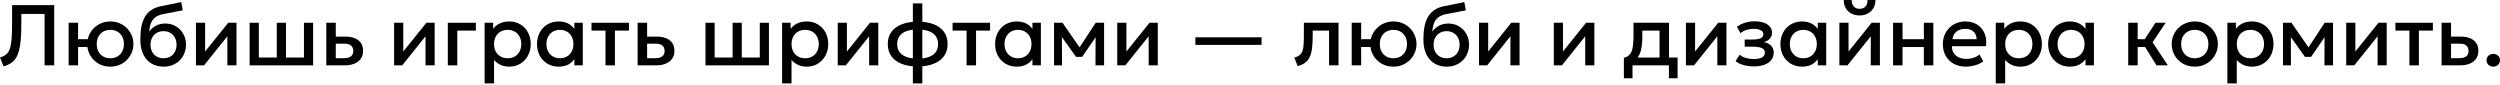
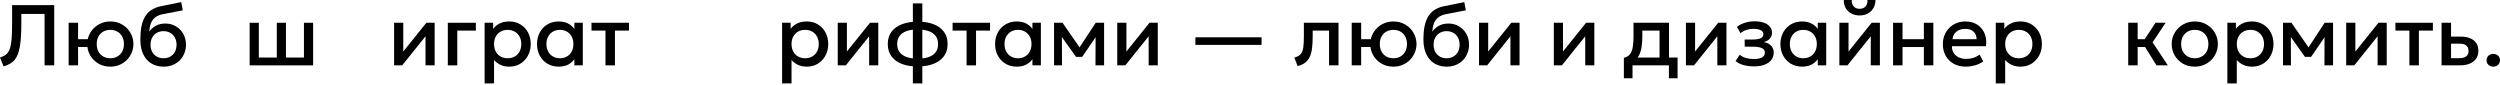
<svg xmlns="http://www.w3.org/2000/svg" width="1240" height="42" viewBox="0 0 1240 42" fill="none">
  <path d="M1.793 32.929L0 28.533C0.953 28.234 1.771 27.872 2.454 27.445C3.137 27.018 3.706 26.442 4.162 25.716C4.631 24.976 4.994 24.016 5.25 22.835C5.52 21.64 5.712 20.139 5.826 18.332C5.94 16.511 5.997 14.291 5.997 11.674V2.54H26.89V32.417H22.11V6.915H10.585V11.503C10.585 14.604 10.493 17.279 10.308 19.527C10.123 21.761 9.817 23.653 9.39 25.204C8.978 26.741 8.43 28.014 7.747 29.024C7.078 30.02 6.246 30.824 5.25 31.436C4.268 32.047 3.116 32.545 1.793 32.929Z" fill="black" />
  <path d="M34.043 32.417V11.29H38.738L38.717 19.442H45.866V23.326H38.717L38.738 32.417H34.043ZM54.723 33.058C52.503 33.058 50.533 32.553 48.811 31.542C47.09 30.518 45.731 29.159 44.735 27.466C43.754 25.759 43.263 23.888 43.263 21.853C43.263 20.345 43.547 18.922 44.116 17.585C44.685 16.234 45.482 15.038 46.507 14C47.531 12.961 48.74 12.143 50.135 11.546C51.529 10.948 53.058 10.649 54.723 10.649C56.942 10.649 58.913 11.162 60.634 12.186C62.356 13.196 63.708 14.555 64.689 16.262C65.685 17.955 66.183 19.819 66.183 21.853C66.183 23.347 65.899 24.77 65.329 26.122C64.76 27.473 63.964 28.668 62.939 29.707C61.915 30.746 60.706 31.564 59.311 32.161C57.917 32.759 56.388 33.058 54.723 33.058ZM54.723 28.896C56.032 28.896 57.191 28.611 58.202 28.042C59.212 27.459 60.008 26.641 60.592 25.588C61.175 24.535 61.467 23.29 61.467 21.853C61.467 20.416 61.175 19.172 60.592 18.119C60.008 17.052 59.212 16.234 58.202 15.665C57.191 15.095 56.032 14.811 54.723 14.811C53.414 14.811 52.247 15.095 51.223 15.665C50.213 16.234 49.416 17.052 48.833 18.119C48.264 19.172 47.979 20.416 47.979 21.853C47.979 23.29 48.264 24.535 48.833 25.588C49.416 26.641 50.213 27.459 51.223 28.042C52.247 28.611 53.414 28.896 54.723 28.896Z" fill="black" />
  <path d="M81.219 33.058C79.441 33.058 77.833 32.752 76.396 32.14C74.959 31.528 73.736 30.646 72.726 29.494C71.715 28.327 70.94 26.911 70.399 25.247C69.873 23.568 69.61 21.661 69.61 19.527C69.61 17.18 69.788 15.074 70.143 13.21C70.513 11.346 71.089 9.732 71.872 8.366C72.669 7 73.714 5.876 75.009 4.994C76.318 4.112 77.904 3.479 79.768 3.094L89.884 1.046L90.652 5.122L80.814 7.021C79.163 7.363 77.869 7.91 76.93 8.665C75.991 9.419 75.301 10.379 74.86 11.546C74.419 12.712 74.127 14.085 73.985 15.665C74.881 14.455 75.998 13.488 77.335 12.762C78.673 12.036 80.231 11.674 82.009 11.674C84.015 11.674 85.786 12.15 87.323 13.104C88.874 14.043 90.083 15.302 90.951 16.881C91.819 18.46 92.253 20.21 92.253 22.131C92.253 23.625 91.99 25.033 91.463 26.356C90.951 27.68 90.204 28.846 89.222 29.856C88.241 30.852 87.074 31.635 85.722 32.204C84.371 32.773 82.87 33.058 81.219 33.058ZM81.113 28.896C82.35 28.896 83.453 28.626 84.421 28.085C85.402 27.53 86.171 26.755 86.725 25.759C87.28 24.749 87.558 23.554 87.558 22.174C87.558 20.794 87.28 19.605 86.725 18.61C86.171 17.599 85.402 16.824 84.421 16.283C83.453 15.729 82.35 15.451 81.113 15.451C79.875 15.451 78.765 15.729 77.783 16.283C76.816 16.824 76.055 17.599 75.5 18.61C74.945 19.605 74.668 20.794 74.668 22.174C74.668 23.554 74.945 24.749 75.5 25.759C76.055 26.755 76.816 27.53 77.783 28.085C78.765 28.626 79.875 28.896 81.113 28.896Z" fill="black" />
-   <path d="M97.192 32.417V11.29H101.737V25.545L113.198 11.29H117.295V32.417H112.771V17.991L101.204 32.417H97.192Z" fill="black" />
  <path d="M123.826 32.417V11.29H128.372V28.533H137.293V11.29H141.838V28.533H150.759V11.29H155.305V32.417H123.826Z" fill="black" />
-   <path d="M161.84 32.417V11.29H166.536V28.853H170.569C172.106 28.853 173.265 28.555 174.048 27.957C174.83 27.359 175.221 26.47 175.221 25.289C175.221 24.123 174.859 23.226 174.133 22.6C173.407 21.974 172.34 21.661 170.932 21.661H165.895V18.14H171.295C174.026 18.14 176.175 18.752 177.74 19.975C179.305 21.199 180.087 22.97 180.087 25.289C180.087 26.783 179.71 28.064 178.956 29.131C178.202 30.184 177.142 30.995 175.776 31.564C174.425 32.133 172.838 32.417 171.017 32.417H161.84Z" fill="black" />
  <path d="M195.478 32.417V11.29H200.024V25.545L211.484 11.29H215.581V32.417H211.057V17.991L199.49 32.417H195.478Z" fill="black" />
  <path d="M222.113 32.417V11.29H236.027V15.174H226.808V32.417H222.113Z" fill="black" />
  <path d="M240.37 41.381V11.29H244.595V14.256C245.434 13.189 246.509 12.321 247.818 11.652C249.127 10.984 250.741 10.649 252.662 10.649C254.725 10.649 256.553 11.14 258.147 12.122C259.754 13.089 261.006 14.42 261.903 16.113C262.799 17.791 263.247 19.705 263.247 21.853C263.247 23.404 262.991 24.863 262.479 26.228C261.967 27.58 261.234 28.768 260.281 29.792C259.342 30.817 258.218 31.621 256.909 32.204C255.614 32.773 254.177 33.058 252.598 33.058C250.948 33.058 249.496 32.759 248.244 32.161C246.992 31.564 245.925 30.76 245.043 29.75V41.381H240.37ZM251.808 28.896C253.117 28.896 254.277 28.611 255.287 28.042C256.311 27.459 257.108 26.641 257.677 25.588C258.261 24.535 258.552 23.29 258.552 21.853C258.552 20.416 258.261 19.172 257.677 18.119C257.094 17.052 256.29 16.234 255.266 15.665C254.256 15.095 253.103 14.811 251.808 14.811C250.499 14.811 249.333 15.095 248.308 15.665C247.298 16.234 246.502 17.052 245.918 18.119C245.335 19.172 245.043 20.416 245.043 21.853C245.043 23.29 245.335 24.535 245.918 25.588C246.502 26.641 247.298 27.459 248.308 28.042C249.333 28.611 250.499 28.896 251.808 28.896Z" fill="black" />
  <path d="M277.113 33.058C275.008 33.058 273.144 32.574 271.522 31.606C269.914 30.625 268.648 29.294 267.723 27.616C266.813 25.922 266.357 24.002 266.357 21.853C266.357 20.246 266.621 18.759 267.147 17.393C267.673 16.027 268.413 14.839 269.367 13.829C270.32 12.819 271.458 12.036 272.781 11.482C274.104 10.927 275.548 10.649 277.113 10.649C279.191 10.649 280.926 11.09 282.321 11.972C283.729 12.854 284.803 13.993 285.543 15.387L284.882 16.39V11.29H289.065V32.417H284.882V27.317L285.543 28.32C284.803 29.714 283.729 30.852 282.321 31.734C280.926 32.617 279.191 33.058 277.113 33.058ZM277.732 28.896C279.013 28.896 280.158 28.611 281.168 28.042C282.178 27.459 282.968 26.641 283.537 25.588C284.12 24.535 284.412 23.29 284.412 21.853C284.412 20.416 284.12 19.172 283.537 18.119C282.968 17.052 282.178 16.234 281.168 15.665C280.158 15.095 279.013 14.811 277.732 14.811C276.438 14.811 275.285 15.095 274.275 15.665C273.279 16.234 272.489 17.052 271.906 18.119C271.323 19.172 271.031 20.416 271.031 21.853C271.031 23.29 271.323 24.535 271.906 25.588C272.489 26.641 273.279 27.459 274.275 28.042C275.285 28.611 276.438 28.896 277.732 28.896Z" fill="black" />
  <path d="M300.315 32.417V15.174H293.379V11.29H311.967V15.174H305.01V32.417H300.315Z" fill="black" />
-   <path d="M316.273 32.417V11.29H320.968V28.853H325.001C326.538 28.853 327.697 28.555 328.48 27.957C329.262 27.359 329.653 26.47 329.653 25.289C329.653 24.123 329.291 23.226 328.565 22.6C327.84 21.974 326.772 21.661 325.364 21.661H320.327V18.14H325.727C328.458 18.14 330.607 18.752 332.172 19.975C333.737 21.199 334.519 22.97 334.519 25.289C334.519 26.783 334.142 28.064 333.388 29.131C332.634 30.184 331.574 30.995 330.208 31.564C328.857 32.133 327.27 32.417 325.449 32.417H316.273Z" fill="black" />
-   <path d="M349.91 32.417V11.29H354.456V28.533H363.376V11.29H367.922V28.533H376.843V11.29H381.388V32.417H349.91Z" fill="black" />
  <path d="M387.924 41.381V11.29H392.15V14.256C392.989 13.189 394.063 12.321 395.372 11.652C396.681 10.984 398.296 10.649 400.217 10.649C402.28 10.649 404.108 11.14 405.701 12.122C407.309 13.089 408.561 14.42 409.457 16.113C410.354 17.791 410.802 19.705 410.802 21.853C410.802 23.404 410.546 24.863 410.034 26.228C409.521 27.58 408.789 28.768 407.835 29.792C406.896 30.817 405.772 31.621 404.464 32.204C403.169 32.773 401.732 33.058 400.153 33.058C398.502 33.058 397.051 32.759 395.799 32.161C394.547 31.564 393.48 30.76 392.598 29.75V41.381H387.924ZM399.363 28.896C400.672 28.896 401.831 28.611 402.842 28.042C403.866 27.459 404.663 26.641 405.232 25.588C405.815 24.535 406.107 23.29 406.107 21.853C406.107 20.416 405.815 19.172 405.232 18.119C404.648 17.052 403.845 16.234 402.82 15.665C401.81 15.095 400.658 14.811 399.363 14.811C398.054 14.811 396.887 15.095 395.863 15.665C394.853 16.234 394.056 17.052 393.473 18.119C392.889 19.172 392.598 20.416 392.598 21.853C392.598 23.29 392.889 24.535 393.473 25.588C394.056 26.641 394.853 27.459 395.863 28.042C396.887 28.611 398.054 28.896 399.363 28.896Z" fill="black" />
  <path d="M415.518 32.417V11.29H420.063V25.545L431.523 11.29H435.621V32.417H431.097V17.991L419.53 32.417H415.518Z" fill="black" />
  <path d="M452.78 41.381V1.686H457.475V41.381H452.78ZM455.085 32.972C452.126 32.972 449.536 32.553 447.317 31.713C445.112 30.859 443.397 29.607 442.174 27.957C440.95 26.292 440.338 24.258 440.338 21.853C440.338 19.435 440.95 17.4 442.174 15.75C443.412 14.099 445.147 12.854 447.381 12.015C449.615 11.162 452.218 10.735 455.192 10.735C458.194 10.735 460.798 11.154 463.003 11.994C465.222 12.833 466.944 14.078 468.167 15.729C469.391 17.379 470.003 19.421 470.003 21.853C470.003 23.66 469.647 25.261 468.936 26.655C468.224 28.035 467.207 29.195 465.884 30.134C464.561 31.073 462.989 31.784 461.167 32.268C459.346 32.737 457.319 32.972 455.085 32.972ZM455.171 29.088C457.347 29.088 459.183 28.818 460.677 28.277C462.185 27.736 463.33 26.933 464.113 25.866C464.895 24.799 465.286 23.461 465.286 21.853C465.286 20.246 464.881 18.908 464.07 17.841C463.273 16.76 462.114 15.956 460.591 15.43C459.083 14.889 457.255 14.619 455.107 14.619C452.972 14.619 451.151 14.889 449.643 15.43C448.135 15.956 446.983 16.76 446.186 17.841C445.389 18.908 444.991 20.246 444.991 21.853C444.991 23.461 445.389 24.799 446.186 25.866C446.997 26.933 448.156 27.736 449.665 28.277C451.187 28.818 453.022 29.088 455.171 29.088Z" fill="black" />
  <path d="M479.423 32.417V15.174H472.487V11.29H491.075V15.174H484.118V32.417H479.423Z" fill="black" />
  <path d="M504.322 33.058C502.217 33.058 500.353 32.574 498.731 31.606C497.123 30.625 495.857 29.294 494.932 27.616C494.022 25.922 493.566 24.002 493.566 21.853C493.566 20.246 493.83 18.759 494.356 17.393C494.882 16.027 495.622 14.839 496.576 13.829C497.529 12.819 498.667 12.036 499.99 11.482C501.313 10.927 502.757 10.649 504.322 10.649C506.4 10.649 508.135 11.09 509.53 11.972C510.938 12.854 512.012 13.993 512.752 15.387L512.091 16.39V11.29H516.274V32.417H512.091V27.317L512.752 28.32C512.012 29.714 510.938 30.852 509.53 31.734C508.135 32.617 506.4 33.058 504.322 33.058ZM504.941 28.896C506.222 28.896 507.367 28.611 508.377 28.042C509.387 27.459 510.177 26.641 510.746 25.588C511.329 24.535 511.621 23.29 511.621 21.853C511.621 20.416 511.329 19.172 510.746 18.119C510.177 17.052 509.387 16.234 508.377 15.665C507.367 15.095 506.222 14.811 504.941 14.811C503.647 14.811 502.494 15.095 501.484 15.665C500.488 16.234 499.698 17.052 499.115 18.119C498.532 19.172 498.24 20.416 498.24 21.853C498.24 23.29 498.532 24.535 499.115 25.588C499.698 26.641 500.488 27.459 501.484 28.042C502.494 28.611 503.647 28.896 504.941 28.896Z" fill="black" />
  <path d="M522.807 32.417V11.29H526.883H527.011L536.487 24.991L534.46 25.033L543.466 11.29H547.627V32.417H543.359L543.423 16.796L544.298 17.18L536.743 28.213H533.713L525.816 17.158L526.691 16.774L526.755 32.417H522.807Z" fill="black" />
  <path d="M554.152 32.417V11.29H558.698V25.545L570.158 11.29H574.256V32.417H569.731V17.991L558.164 32.417H554.152Z" fill="black" />
-   <path d="M592.914 22.259V18.503H625.737V22.259H592.914Z" fill="black" />
+   <path d="M592.914 22.259V18.503H625.737V22.259Z" fill="black" />
  <path d="M643.626 32.78L641.982 28.555C643.433 28.185 644.493 27.601 645.162 26.805C645.845 26.008 646.272 24.898 646.443 23.475C646.628 22.053 646.72 20.217 646.72 17.969V11.29H663.9V32.417H659.205V15.174H651.095V17.969C651.095 20.232 650.988 22.202 650.775 23.881C650.576 25.56 650.206 26.989 649.665 28.17C649.124 29.351 648.363 30.319 647.382 31.073C646.414 31.813 645.162 32.382 643.626 32.78Z" fill="black" />
  <path d="M670.445 32.417V11.29H675.14L675.119 19.442H682.268V23.326H675.119L675.14 32.417H670.445ZM691.125 33.058C688.905 33.058 686.935 32.553 685.213 31.542C683.492 30.518 682.133 29.159 681.137 27.466C680.155 25.759 679.665 23.888 679.665 21.853C679.665 20.345 679.949 18.922 680.518 17.585C681.087 16.234 681.884 15.038 682.908 14C683.933 12.961 685.142 12.143 686.536 11.546C687.931 10.948 689.46 10.649 691.125 10.649C693.344 10.649 695.315 11.162 697.036 12.186C698.758 13.196 700.109 14.555 701.091 16.262C702.087 17.955 702.585 19.819 702.585 21.853C702.585 23.347 702.3 24.77 701.731 26.122C701.162 27.473 700.366 28.668 699.341 29.707C698.317 30.746 697.107 31.564 695.713 32.161C694.319 32.759 692.789 33.058 691.125 33.058ZM691.125 28.896C692.434 28.896 693.593 28.611 694.603 28.042C695.614 27.459 696.41 26.641 696.994 25.588C697.577 24.535 697.869 23.29 697.869 21.853C697.869 20.416 697.577 19.172 696.994 18.119C696.41 17.052 695.614 16.234 694.603 15.665C693.593 15.095 692.434 14.811 691.125 14.811C689.816 14.811 688.649 15.095 687.625 15.665C686.615 16.234 685.818 17.052 685.235 18.119C684.666 19.172 684.381 20.416 684.381 21.853C684.381 23.29 684.666 24.535 685.235 25.588C685.818 26.641 686.615 27.459 687.625 28.042C688.649 28.611 689.816 28.896 691.125 28.896Z" fill="black" />
  <path d="M717.621 33.058C715.843 33.058 714.235 32.752 712.798 32.14C711.361 31.528 710.138 30.646 709.127 29.494C708.117 28.327 707.342 26.911 706.801 25.247C706.275 23.568 706.012 21.661 706.012 19.527C706.012 17.18 706.189 15.074 706.545 13.21C706.915 11.346 707.491 9.732 708.274 8.366C709.071 7 710.116 5.876 711.411 4.994C712.72 4.112 714.306 3.479 716.17 3.094L726.286 1.046L727.054 5.122L717.216 7.021C715.565 7.363 714.271 7.91 713.332 8.665C712.393 9.419 711.703 10.379 711.262 11.546C710.82 12.712 710.529 14.085 710.387 15.665C711.283 14.455 712.4 13.488 713.737 12.762C715.075 12.036 716.632 11.674 718.411 11.674C720.417 11.674 722.188 12.15 723.725 13.104C725.276 14.043 726.485 15.302 727.353 16.881C728.221 18.46 728.655 20.21 728.655 22.131C728.655 23.625 728.391 25.033 727.865 26.356C727.353 27.68 726.606 28.846 725.624 29.856C724.642 30.852 723.476 31.635 722.124 32.204C720.773 32.773 719.272 33.058 717.621 33.058ZM717.515 28.896C718.752 28.896 719.855 28.626 720.822 28.085C721.804 27.53 722.572 26.755 723.127 25.759C723.682 24.749 723.96 23.554 723.96 22.174C723.96 20.794 723.682 19.605 723.127 18.61C722.572 17.599 721.804 16.824 720.822 16.283C719.855 15.729 718.752 15.451 717.515 15.451C716.277 15.451 715.167 15.729 714.185 16.283C713.218 16.824 712.457 17.599 711.902 18.61C711.347 19.605 711.07 20.794 711.07 22.174C711.07 23.554 711.347 24.749 711.902 25.759C712.457 26.755 713.218 27.53 714.185 28.085C715.167 28.626 716.277 28.896 717.515 28.896Z" fill="black" />
  <path d="M733.593 32.417V11.29H738.139V25.545L749.599 11.29H753.697V32.417H749.173V17.991L737.606 32.417H733.593Z" fill="black" />
  <path d="M770.691 32.417V11.29H775.236V25.545L786.697 11.29H790.794V32.417H786.27V17.991L774.703 32.417H770.691Z" fill="black" />
  <path d="M823.132 32.417V15.174H814.595V17.969C814.595 19.89 814.482 21.626 814.254 23.177C814.026 24.727 813.621 26.093 813.038 27.274C812.454 28.441 811.636 29.408 810.583 30.177C809.545 30.945 808.214 31.507 806.592 31.862L805.44 28.683C806.792 28.355 807.809 27.744 808.492 26.847C809.175 25.951 809.63 24.77 809.858 23.305C810.1 21.825 810.221 20.047 810.221 17.969V11.29H827.827V32.417H823.132ZM805.44 38.82V28.683L808.342 28.981L809.068 28.533H832.074V38.82H827.784V32.417H809.73V38.82H805.44Z" fill="black" />
  <path d="M836.215 32.417V11.29H840.76V25.545L852.221 11.29H856.318V32.417H851.794V17.991L840.227 32.417H836.215Z" fill="black" />
  <path d="M869.978 32.929C868.797 32.929 867.658 32.837 866.563 32.652C865.467 32.481 864.436 32.211 863.468 31.841C862.501 31.457 861.626 30.952 860.844 30.326L862.892 27.146C863.789 27.9 864.849 28.448 866.072 28.789C867.296 29.116 868.541 29.28 869.807 29.28C871.528 29.28 872.887 29.031 873.883 28.533C874.879 28.021 875.377 27.182 875.377 26.015C875.377 24.991 874.85 24.258 873.798 23.817C872.759 23.376 871.244 23.155 869.252 23.155H865.368V19.613H869.124C870.888 19.613 872.247 19.413 873.2 19.015C874.153 18.602 874.63 17.905 874.63 16.924C874.63 16.34 874.424 15.857 874.011 15.472C873.613 15.088 873.044 14.797 872.304 14.597C871.578 14.398 870.724 14.299 869.743 14.299C868.533 14.299 867.367 14.476 866.243 14.832C865.119 15.188 864.137 15.736 863.298 16.475L861.548 13.338C862.629 12.442 863.938 11.759 865.475 11.29C867.011 10.806 868.562 10.564 870.127 10.564C871.948 10.564 873.513 10.791 874.822 11.247C876.131 11.702 877.141 12.357 877.852 13.21C878.564 14.064 878.92 15.095 878.92 16.305C878.92 17.386 878.571 18.325 877.874 19.122C877.191 19.919 876.195 20.495 874.886 20.85C876.48 21.206 877.689 21.832 878.514 22.728C879.353 23.625 879.773 24.749 879.773 26.1C879.773 27.523 879.368 28.747 878.557 29.771C877.76 30.781 876.622 31.564 875.142 32.118C873.677 32.659 871.955 32.929 869.978 32.929Z" fill="black" />
  <path d="M893.841 33.058C891.736 33.058 889.872 32.574 888.25 31.606C886.642 30.625 885.376 29.294 884.451 27.616C883.541 25.922 883.085 24.002 883.085 21.853C883.085 20.246 883.349 18.759 883.875 17.393C884.401 16.027 885.141 14.839 886.095 13.829C887.048 12.819 888.186 12.036 889.509 11.482C890.832 10.927 892.276 10.649 893.841 10.649C895.919 10.649 897.654 11.09 899.049 11.972C900.457 12.854 901.531 13.993 902.271 15.387L901.61 16.39V11.29H905.793V32.417H901.61V27.317L902.271 28.32C901.531 29.714 900.457 30.852 899.049 31.734C897.654 32.617 895.919 33.058 893.841 33.058ZM894.46 28.896C895.741 28.896 896.886 28.611 897.896 28.042C898.906 27.459 899.696 26.641 900.265 25.588C900.848 24.535 901.14 23.29 901.14 21.853C901.14 20.416 900.848 19.172 900.265 18.119C899.696 17.052 898.906 16.234 897.896 15.665C896.886 15.095 895.741 14.811 894.46 14.811C893.166 14.811 892.013 15.095 891.003 15.665C890.007 16.234 889.218 17.052 888.634 18.119C888.051 19.172 887.759 20.416 887.759 21.853C887.759 23.29 888.051 24.535 888.634 25.588C889.218 26.641 890.007 27.459 891.003 28.042C892.013 28.611 893.166 28.896 894.46 28.896Z" fill="black" />
  <path d="M912.326 32.417V11.29H916.872V25.545L928.332 11.29H932.43V32.417H927.905V17.991L916.338 32.417H912.326ZM922.378 7.662C920.799 7.662 919.412 7.334 918.216 6.68C917.021 6.025 916.097 5.122 915.442 3.969C914.788 2.817 914.482 1.494 914.524 0H918.451C918.394 1.309 918.721 2.369 919.433 3.18C920.158 3.977 921.14 4.375 922.378 4.375C923.616 4.375 924.59 3.977 925.302 3.18C926.013 2.369 926.333 1.309 926.262 0H930.21C930.239 1.48 929.918 2.796 929.25 3.948C928.595 5.101 927.671 6.011 926.475 6.68C925.295 7.334 923.929 7.662 922.378 7.662Z" fill="black" />
  <path d="M938.961 32.417V11.29H943.656V19.442H954.241V11.29H958.936V32.417H954.241V23.326H943.656V32.417H938.961Z" fill="black" />
  <path d="M975.117 33.058C972.841 33.058 970.842 32.595 969.12 31.67C967.399 30.731 966.054 29.422 965.087 27.744C964.133 26.065 963.657 24.116 963.657 21.896C963.657 20.274 963.934 18.78 964.489 17.414C965.044 16.034 965.827 14.839 966.837 13.829C967.847 12.819 969.028 12.036 970.379 11.482C971.745 10.927 973.232 10.649 974.84 10.649C976.59 10.649 978.148 10.962 979.513 11.588C980.879 12.2 982.01 13.061 982.907 14.171C983.817 15.28 984.457 16.582 984.827 18.076C985.211 19.556 985.276 21.163 985.019 22.899H968.16C968.131 24.165 968.409 25.275 968.992 26.228C969.575 27.167 970.408 27.9 971.489 28.427C972.585 28.953 973.872 29.216 975.352 29.216C976.547 29.216 977.699 29.038 978.809 28.683C979.933 28.313 980.95 27.772 981.861 27.061L983.675 30.433C982.992 30.988 982.167 31.464 981.199 31.862C980.232 32.247 979.222 32.538 978.169 32.737C977.116 32.951 976.099 33.058 975.117 33.058ZM968.437 19.442H980.41C980.367 17.848 979.855 16.596 978.873 15.686C977.906 14.775 976.526 14.32 974.733 14.32C972.997 14.32 971.553 14.775 970.401 15.686C969.262 16.596 968.608 17.848 968.437 19.442Z" fill="black" />
  <path d="M989.897 41.381V11.29H994.122V14.256C994.962 13.189 996.036 12.321 997.345 11.652C998.654 10.984 1000.27 10.649 1002.19 10.649C1004.25 10.649 1006.08 11.14 1007.67 12.122C1009.28 13.089 1010.53 14.42 1011.43 16.113C1012.33 17.791 1012.77 19.705 1012.77 21.853C1012.77 23.404 1012.52 24.863 1012.01 26.228C1011.49 27.58 1010.76 28.768 1009.81 29.792C1008.87 30.817 1007.74 31.621 1006.44 32.204C1005.14 32.773 1003.7 33.058 1002.13 33.058C1000.47 33.058 999.024 32.759 997.772 32.161C996.52 31.564 995.452 30.76 994.57 29.75V41.381H989.897ZM1001.34 28.896C1002.64 28.896 1003.8 28.611 1004.81 28.042C1005.84 27.459 1006.64 26.641 1007.2 25.588C1007.79 24.535 1008.08 23.29 1008.08 21.853C1008.08 20.416 1007.79 19.172 1007.2 18.119C1006.62 17.052 1005.82 16.234 1004.79 15.665C1003.78 15.095 1002.63 14.811 1001.34 14.811C1000.03 14.811 998.86 15.095 997.836 15.665C996.825 16.234 996.029 17.052 995.445 18.119C994.862 19.172 994.57 20.416 994.57 21.853C994.57 23.29 994.862 24.535 995.445 25.588C996.029 26.641 996.825 27.459 997.836 28.042C998.86 28.611 1000.03 28.896 1001.34 28.896Z" fill="black" />
-   <path d="M1026.64 33.058C1024.53 33.058 1022.67 32.574 1021.05 31.606C1019.44 30.625 1018.18 29.294 1017.25 27.616C1016.34 25.922 1015.88 24.002 1015.88 21.853C1015.88 20.246 1016.15 18.759 1016.67 17.393C1017.2 16.027 1017.94 14.839 1018.89 13.829C1019.85 12.819 1020.99 12.036 1022.31 11.482C1023.63 10.927 1025.08 10.649 1026.64 10.649C1028.72 10.649 1030.45 11.09 1031.85 11.972C1033.26 12.854 1034.33 13.993 1035.07 15.387L1034.41 16.39V11.29H1038.59V32.417H1034.41V27.317L1035.07 28.32C1034.33 29.714 1033.26 30.852 1031.85 31.734C1030.45 32.617 1028.72 33.058 1026.64 33.058ZM1027.26 28.896C1028.54 28.896 1029.69 28.611 1030.7 28.042C1031.71 27.459 1032.5 26.641 1033.06 25.588C1033.65 24.535 1033.94 23.29 1033.94 21.853C1033.94 20.416 1033.65 19.172 1033.06 18.119C1032.5 17.052 1031.71 16.234 1030.7 15.665C1029.69 15.095 1028.54 14.811 1027.26 14.811C1025.96 14.811 1024.81 15.095 1023.8 15.665C1022.81 16.234 1022.02 17.052 1021.43 18.119C1020.85 19.172 1020.56 20.416 1020.56 21.853C1020.56 23.29 1020.85 24.535 1021.43 25.588C1022.02 26.641 1022.81 27.459 1023.8 28.042C1024.81 28.611 1025.96 28.896 1027.26 28.896Z" fill="black" />
  <path d="M1069.63 32.417L1062.63 21.192L1069.14 11.29H1074.15L1067.69 20.978L1075.24 32.417H1069.63ZM1055.59 32.417V11.29H1060.28V19.442H1066.64V23.326H1060.28V32.417H1055.59Z" fill="black" />
  <path d="M1088.6 33.058C1086.39 33.058 1084.42 32.553 1082.68 31.542C1080.96 30.518 1079.61 29.159 1078.63 27.466C1077.65 25.759 1077.16 23.888 1077.16 21.853C1077.16 20.345 1077.43 18.922 1077.99 17.585C1078.56 16.234 1079.36 15.038 1080.38 14C1081.42 12.961 1082.63 12.143 1084.03 11.546C1085.42 10.948 1086.95 10.649 1088.62 10.649C1090.82 10.649 1092.79 11.162 1094.51 12.186C1096.24 13.196 1097.6 14.555 1098.58 16.262C1099.57 17.955 1100.06 19.819 1100.06 21.853C1100.06 23.347 1099.77 24.77 1099.2 26.122C1098.65 27.473 1097.86 28.668 1096.83 29.707C1095.81 30.746 1094.6 31.564 1093.21 32.161C1091.81 32.759 1090.27 33.058 1088.6 33.058ZM1088.6 28.896C1089.9 28.896 1091.06 28.611 1092.07 28.042C1093.1 27.459 1093.9 26.641 1094.49 25.588C1095.07 24.535 1095.36 23.29 1095.36 21.853C1095.36 20.416 1095.07 19.172 1094.49 18.119C1093.9 17.052 1093.1 16.234 1092.07 15.665C1091.06 15.095 1089.9 14.811 1088.6 14.811C1087.29 14.811 1086.12 15.095 1085.1 15.665C1084.09 16.234 1083.29 17.052 1082.71 18.119C1082.14 19.172 1081.85 20.416 1081.85 21.853C1081.85 23.29 1082.14 24.535 1082.73 25.588C1083.31 26.641 1084.11 27.459 1085.12 28.042C1086.14 28.611 1087.3 28.896 1088.6 28.896Z" fill="black" />
  <path d="M1104.77 41.381V11.29H1109V14.256C1109.84 13.189 1110.91 12.321 1112.22 11.652C1113.53 10.984 1115.14 10.649 1117.06 10.649C1119.13 10.649 1120.96 11.14 1122.55 12.122C1124.16 13.089 1125.41 14.42 1126.31 16.113C1127.2 17.791 1127.65 19.705 1127.65 21.853C1127.65 23.404 1127.39 24.863 1126.88 26.228C1126.37 27.58 1125.64 28.768 1124.68 29.792C1123.74 30.817 1122.62 31.621 1121.31 32.204C1120.02 32.773 1118.58 33.058 1117 33.058C1115.35 33.058 1113.9 32.759 1112.65 32.161C1111.4 31.564 1110.33 30.76 1109.45 29.75V41.381H1104.77ZM1116.21 28.896C1117.52 28.896 1118.68 28.611 1119.69 28.042C1120.71 27.459 1121.51 26.641 1122.08 25.588C1122.66 24.535 1122.96 23.29 1122.96 21.853C1122.96 20.416 1122.66 19.172 1122.08 18.119C1121.5 17.052 1120.69 16.234 1119.67 15.665C1118.66 15.095 1117.51 14.811 1116.21 14.811C1114.9 14.811 1113.74 15.095 1112.71 15.665C1111.7 16.234 1110.9 17.052 1110.32 18.119C1109.74 19.172 1109.45 20.416 1109.45 21.853C1109.45 23.29 1109.74 24.535 1110.32 25.588C1110.9 26.641 1111.7 27.459 1112.71 28.042C1113.74 28.611 1114.9 28.896 1116.21 28.896Z" fill="black" />
  <path d="M1132.37 32.417V11.29H1136.44H1136.57L1146.05 24.991L1144.02 25.033L1153.02 11.29H1157.19V32.417H1152.92L1152.98 16.796L1153.86 17.18L1146.3 28.213H1143.27L1135.38 17.158L1136.25 16.774L1136.31 32.417H1132.37Z" fill="black" />
  <path d="M1163.71 32.417V11.29H1168.26V25.545L1179.72 11.29H1183.81V32.417H1179.29V17.991L1167.72 32.417H1163.71Z" fill="black" />
  <path d="M1195.06 32.417V15.174H1188.13V11.29H1206.71V15.174H1199.76V32.417H1195.06Z" fill="black" />
  <path d="M1211.02 32.417V11.29H1215.72V28.853H1219.75C1221.29 28.853 1222.44 28.555 1223.23 27.957C1224.01 27.359 1224.4 26.47 1224.4 25.289C1224.4 24.123 1224.04 23.226 1223.31 22.6C1222.59 21.974 1221.52 21.661 1220.11 21.661H1215.07V18.14H1220.47C1223.21 18.14 1225.35 18.752 1226.92 19.975C1228.48 21.199 1229.27 22.97 1229.27 25.289C1229.27 26.783 1228.89 28.064 1228.14 29.131C1227.38 30.184 1226.32 30.995 1224.96 31.564C1223.6 32.133 1222.02 32.417 1220.2 32.417H1211.02Z" fill="black" />
  <path d="M1236.67 33.058C1235.76 33.058 1234.97 32.766 1234.3 32.183C1233.65 31.599 1233.32 30.838 1233.32 29.899C1233.32 29.259 1233.47 28.704 1233.77 28.234C1234.07 27.751 1234.47 27.381 1234.98 27.125C1235.5 26.854 1236.06 26.719 1236.67 26.719C1237.6 26.719 1238.38 27.011 1239.02 27.594C1239.67 28.163 1240 28.932 1240 29.899C1240 30.525 1239.85 31.08 1239.55 31.564C1239.25 32.033 1238.85 32.396 1238.34 32.652C1237.84 32.922 1237.28 33.058 1236.67 33.058Z" fill="black" />
</svg>